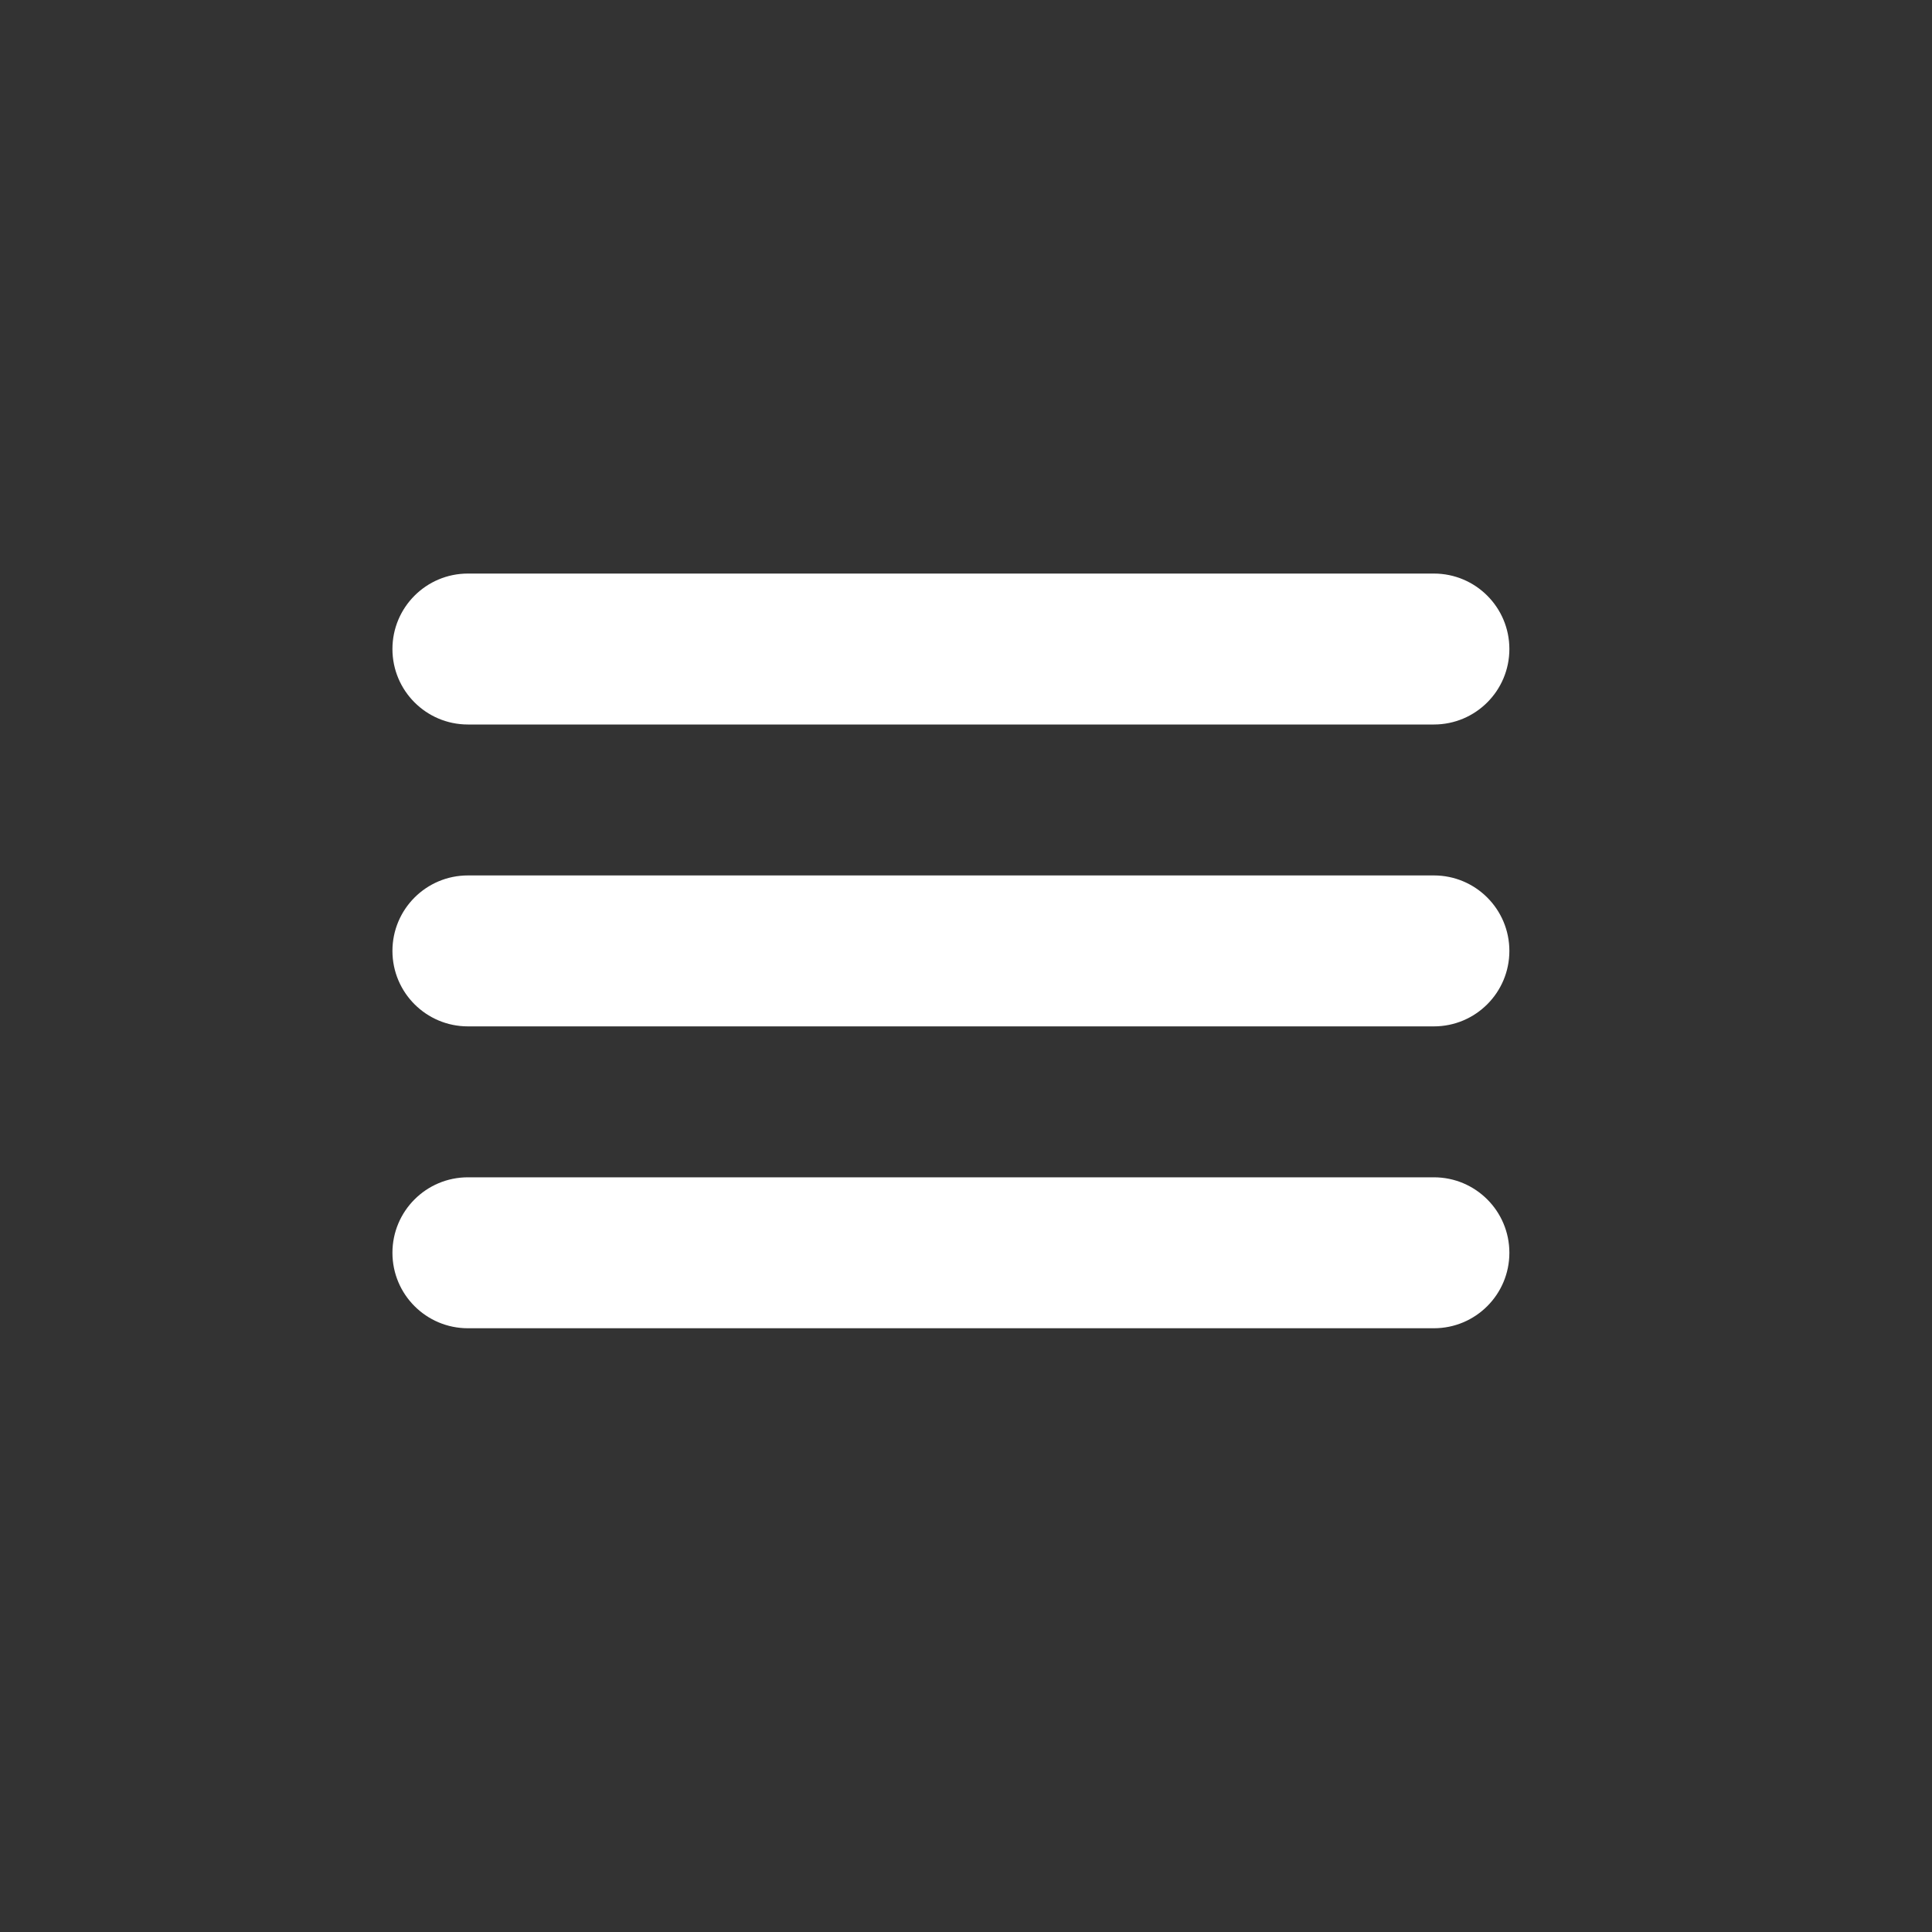
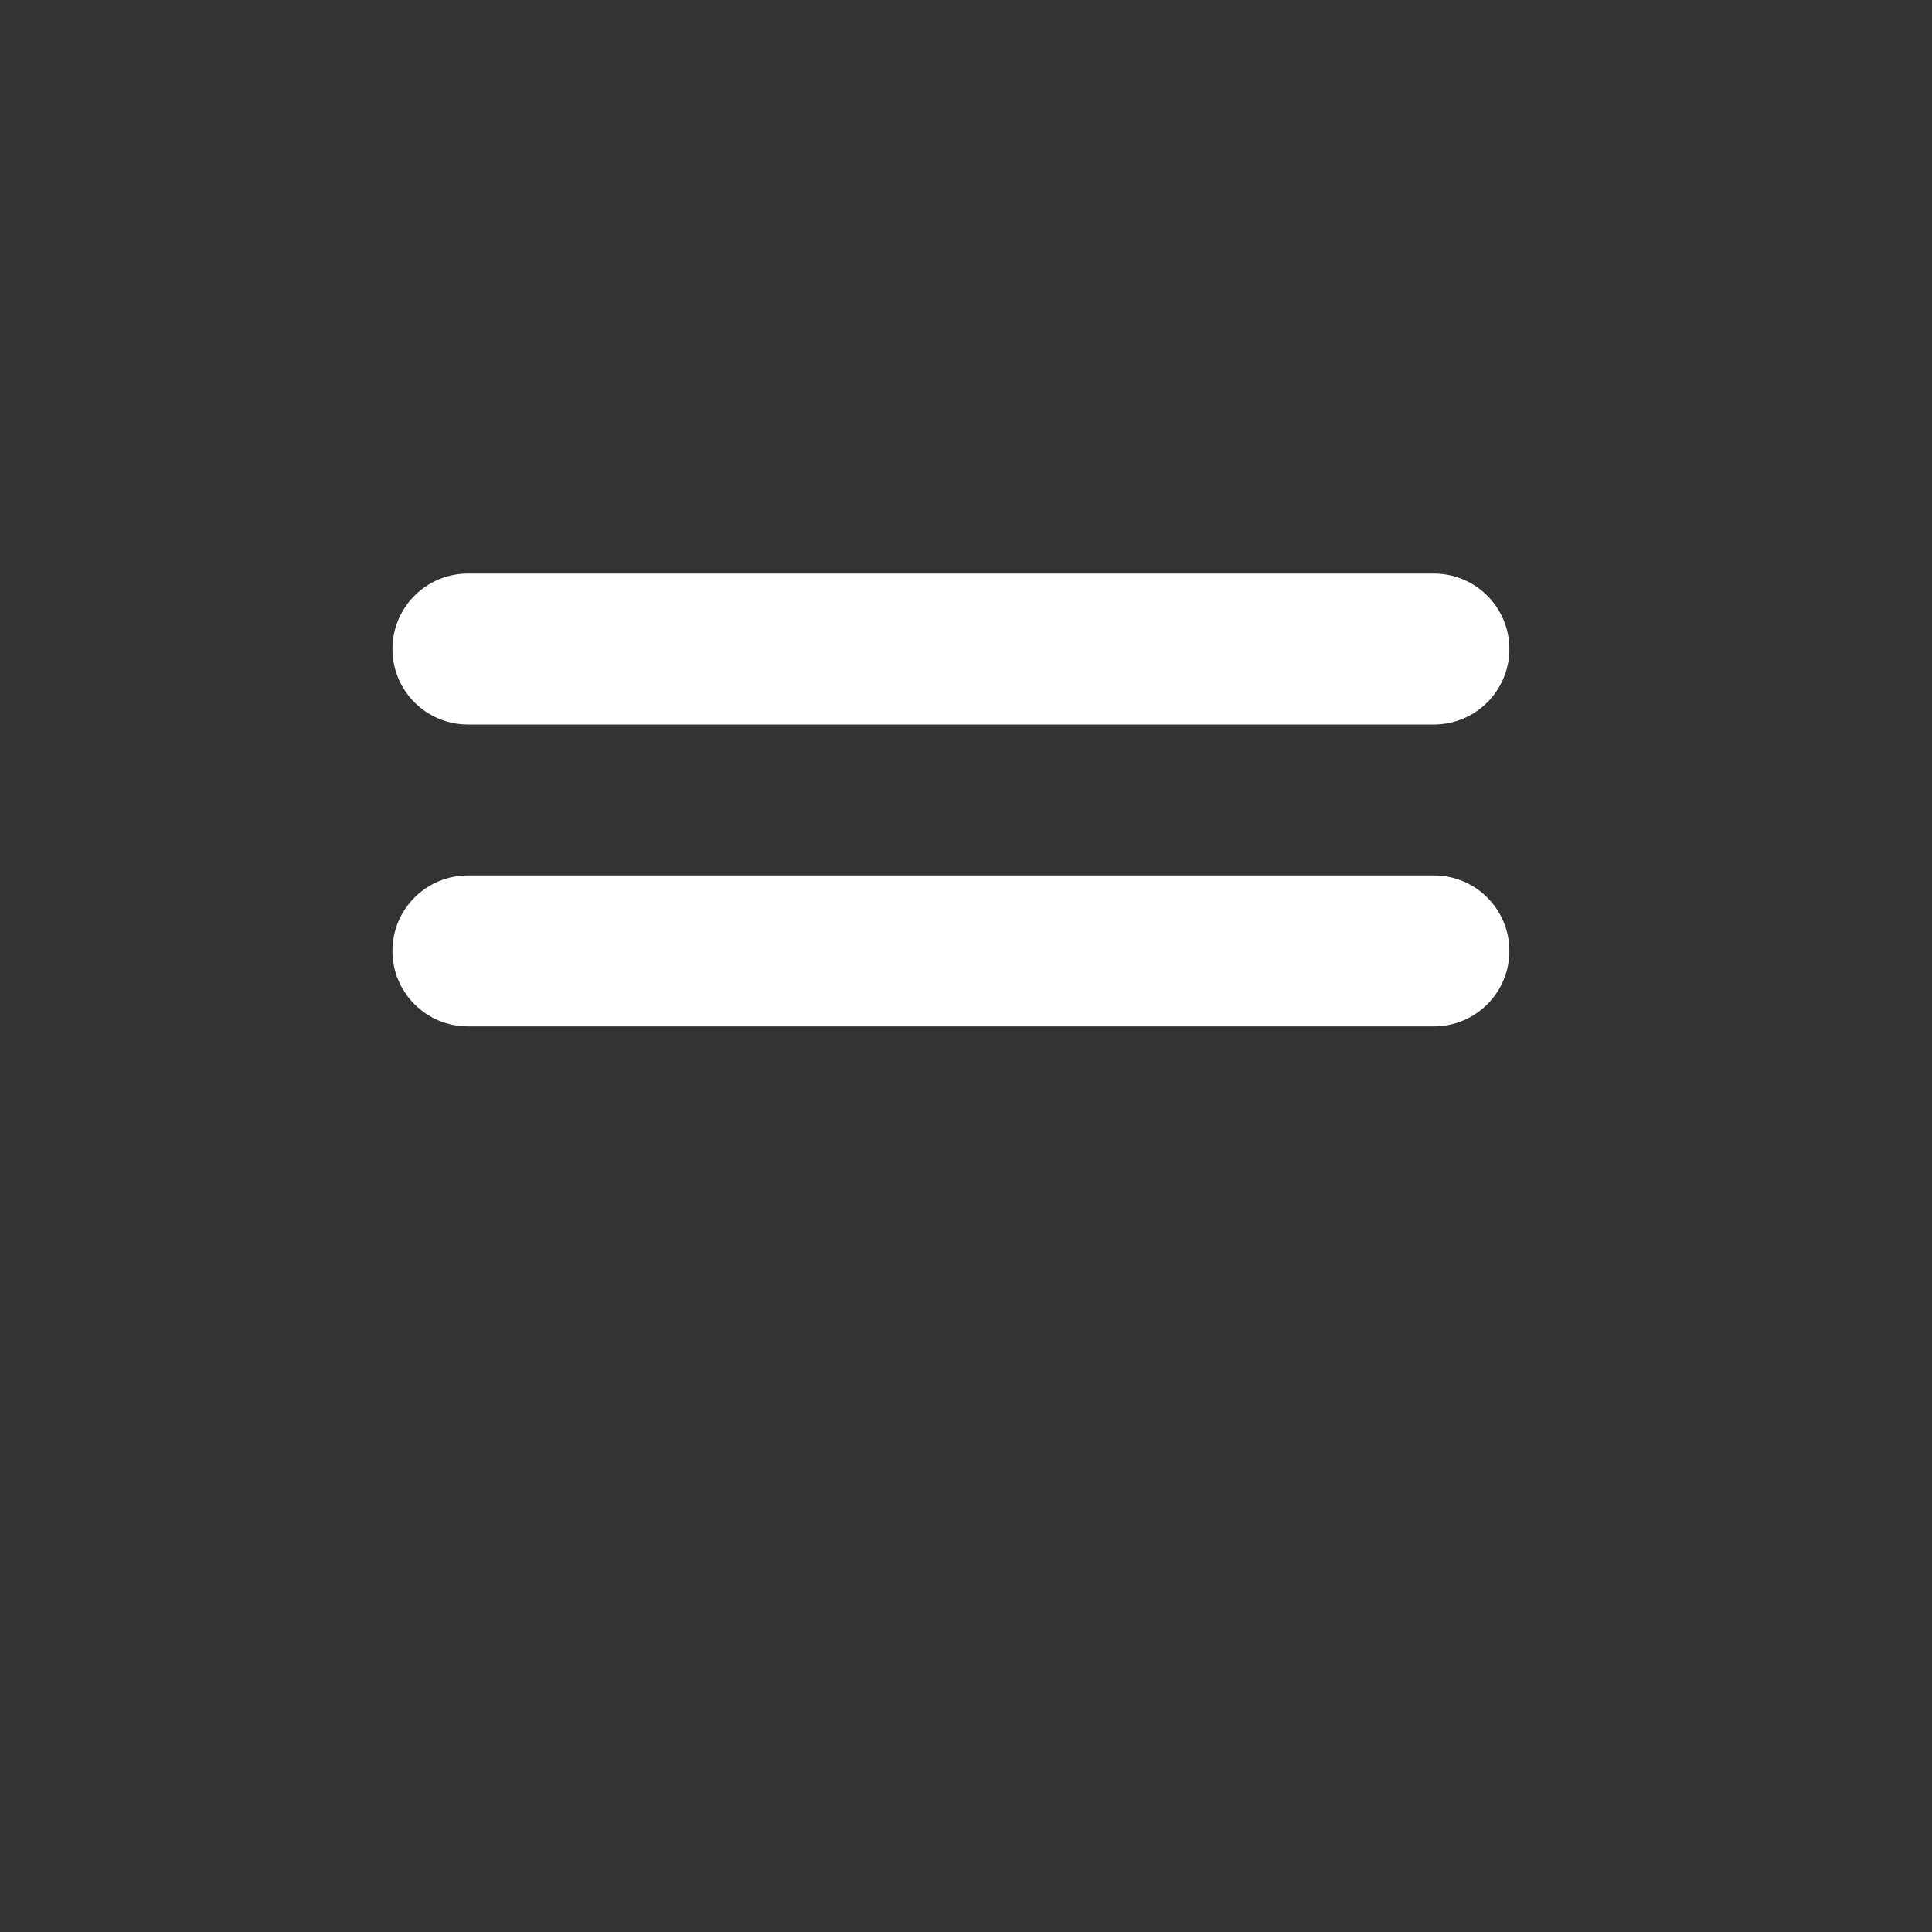
<svg xmlns="http://www.w3.org/2000/svg" height="64px" version="1.1" viewBox="0 0 64 64" width="64px">
  <rect x="0" y="0" width="64" height="64" fill="#333333" stroke="none" />
  <title />
  <desc />
  <g fill="none" fill-rule="evenodd" id="Menu" stroke="none" stroke-width="1">
    <g fill="#ffffff" id="Group" transform="translate(13, 19)">
      <path d="M2.5,0 L34.5,0 C35.881,0 37,1.119 37,2.5 C37,3.881 35.881,5 34.5,5 L2.5,5 C1.119,5 0,3.881 0,2.5 C0,1.119 1.119,0 2.5,0 Z" id="Rectangle" />
      <path d="M2.5,10 L34.5,10 C35.881,10 37,11.119 37,12.5 C37,13.881 35.881,15 34.5,15 L2.5,15 C1.119,15 0,13.881 0,12.5 C0,11.119 1.119,10 2.5,10 Z" id="Rectangle" />
-       <path d="M2.5,20 L34.5,20 C35.881,20 37,21.119 37,22.5 C37,23.881 35.881,25 34.5,25 L2.5,25 C1.119,25 0,23.881 0,22.5 C0,21.119 1.119,20 2.5,20 Z" id="Rectangle" />
    </g>
  </g>
</svg>